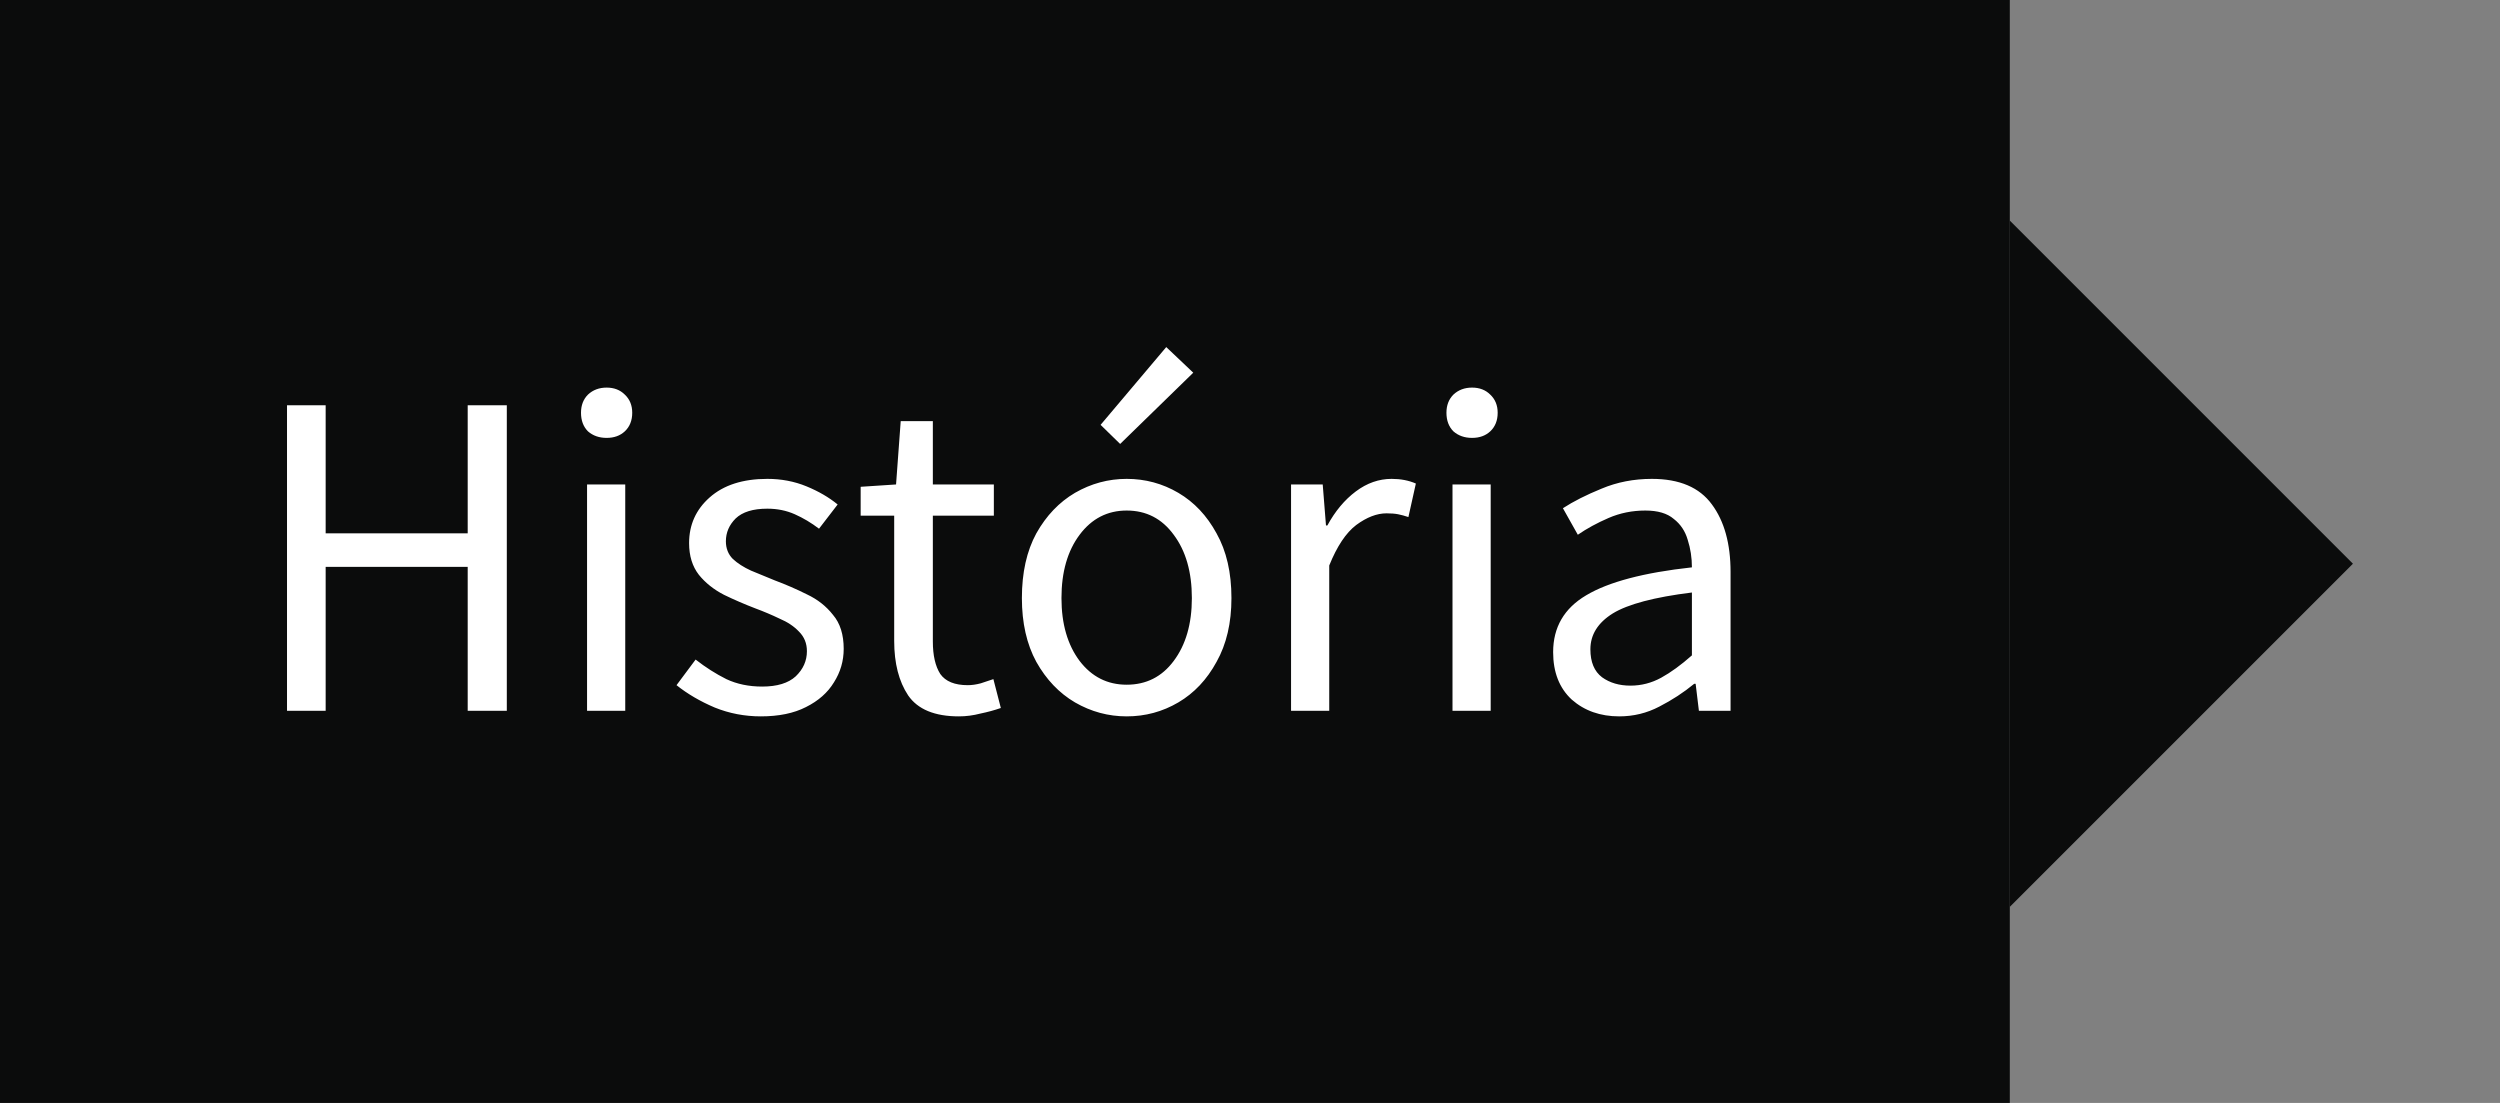
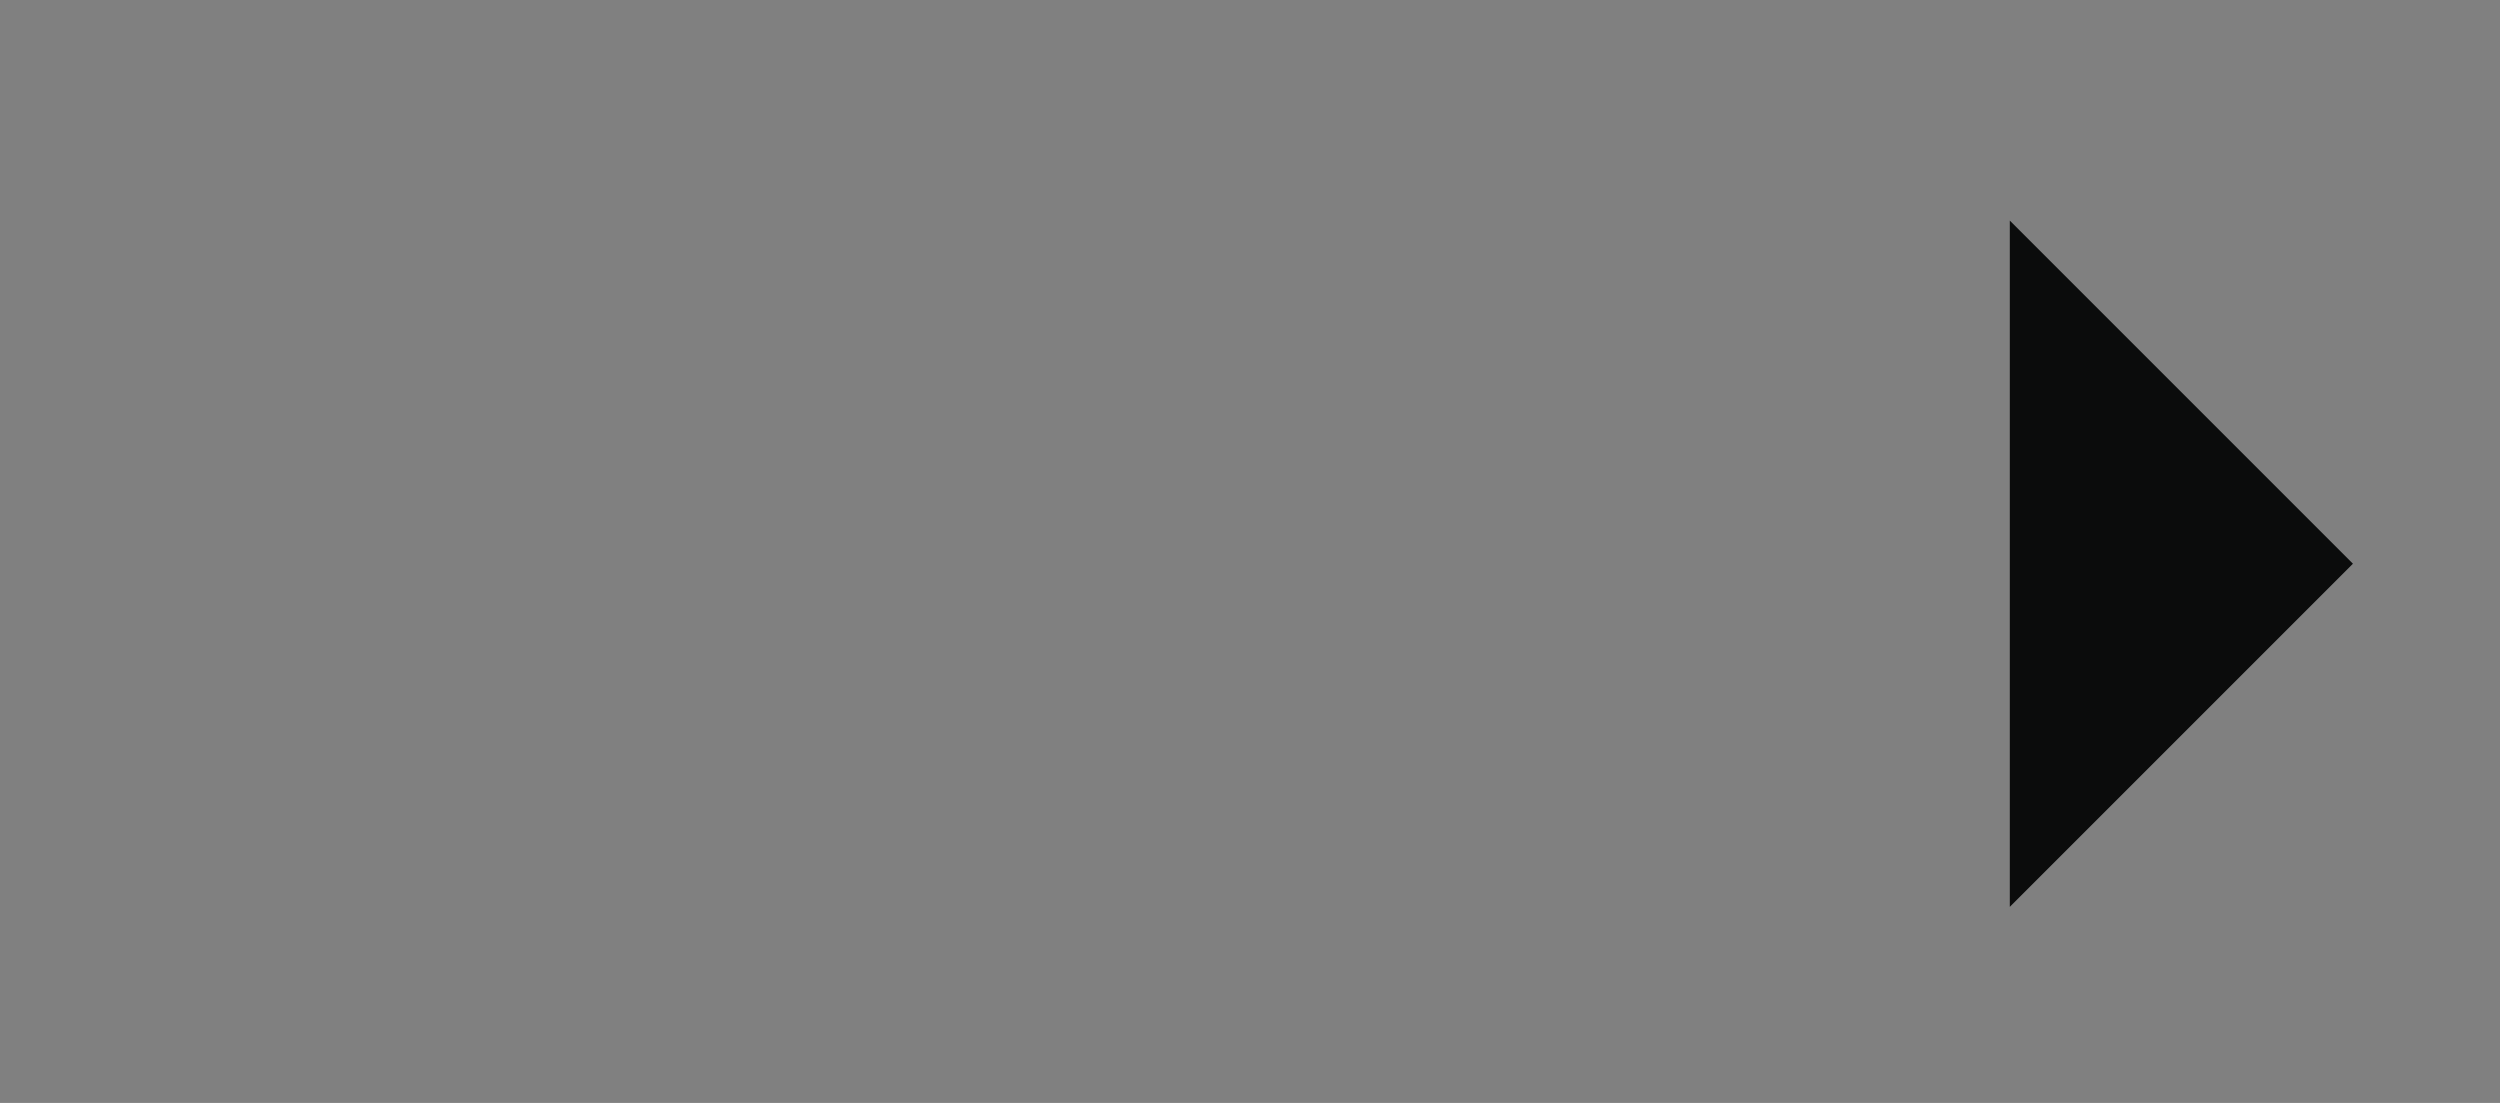
<svg xmlns="http://www.w3.org/2000/svg" width="102" height="45" viewBox="0 0 102 45" fill="none">
  <rect x="0" y="0" width="102" height="45" fill="#808080" stroke="none" />
-   <rect width="82" height="45" fill="#0B0C0C" />
-   <path d="M11.71 29V16.536H13.287V21.761H19.082V16.536H20.678V29H19.082V23.129H13.287V29H11.71ZM23.952 29V19.766H25.51V29H23.952ZM24.75 17.866C24.446 17.866 24.193 17.777 23.99 17.6C23.8 17.41 23.705 17.157 23.705 16.84C23.705 16.536 23.8 16.289 23.99 16.099C24.193 15.909 24.446 15.814 24.75 15.814C25.054 15.814 25.301 15.909 25.491 16.099C25.694 16.289 25.795 16.536 25.795 16.84C25.795 17.157 25.694 17.41 25.491 17.6C25.301 17.777 25.054 17.866 24.75 17.866ZM31.041 29.228C30.383 29.228 29.756 29.108 29.16 28.867C28.565 28.614 28.046 28.31 27.602 27.955L28.381 26.91C28.787 27.227 29.204 27.493 29.635 27.708C30.066 27.911 30.553 28.012 31.098 28.012C31.706 28.012 32.162 27.873 32.466 27.594C32.77 27.303 32.922 26.961 32.922 26.568C32.922 26.251 32.815 25.985 32.599 25.77C32.397 25.555 32.13 25.377 31.801 25.238C31.485 25.086 31.155 24.947 30.813 24.82C30.383 24.655 29.958 24.472 29.54 24.269C29.122 24.054 28.78 23.781 28.514 23.452C28.248 23.11 28.115 22.679 28.115 22.16C28.115 21.413 28.394 20.792 28.951 20.298C29.521 19.791 30.306 19.538 31.307 19.538C31.877 19.538 32.409 19.639 32.903 19.842C33.397 20.045 33.822 20.292 34.176 20.583L33.416 21.571C33.099 21.33 32.77 21.134 32.428 20.982C32.086 20.83 31.712 20.754 31.307 20.754C30.724 20.754 30.294 20.887 30.015 21.153C29.749 21.419 29.616 21.729 29.616 22.084C29.616 22.375 29.711 22.616 29.901 22.806C30.091 22.983 30.338 23.142 30.642 23.281C30.946 23.408 31.269 23.541 31.611 23.68C32.054 23.845 32.492 24.035 32.922 24.25C33.353 24.453 33.708 24.731 33.986 25.086C34.278 25.428 34.423 25.89 34.423 26.473C34.423 26.967 34.29 27.423 34.024 27.841C33.771 28.259 33.391 28.595 32.884 28.848C32.39 29.101 31.776 29.228 31.041 29.228ZM39.124 29.228C38.136 29.228 37.446 28.943 37.053 28.373C36.673 27.803 36.483 27.062 36.483 26.15V21.039H35.115V19.861L36.559 19.766L36.749 17.182H38.06V19.766H40.549V21.039H38.06V26.169C38.06 26.739 38.161 27.182 38.364 27.499C38.579 27.803 38.953 27.955 39.485 27.955C39.65 27.955 39.827 27.93 40.017 27.879C40.207 27.816 40.378 27.759 40.53 27.708L40.834 28.886C40.581 28.975 40.302 29.051 39.998 29.114C39.707 29.19 39.415 29.228 39.124 29.228ZM45.968 29.228C45.221 29.228 44.518 29.038 43.859 28.658C43.213 28.278 42.688 27.727 42.282 27.005C41.889 26.283 41.693 25.415 41.693 24.402C41.693 23.363 41.889 22.483 42.282 21.761C42.688 21.039 43.213 20.488 43.859 20.108C44.518 19.728 45.221 19.538 45.968 19.538C46.728 19.538 47.431 19.728 48.077 20.108C48.723 20.488 49.242 21.039 49.635 21.761C50.041 22.483 50.243 23.363 50.243 24.402C50.243 25.415 50.041 26.283 49.635 27.005C49.242 27.727 48.723 28.278 48.077 28.658C47.431 29.038 46.728 29.228 45.968 29.228ZM45.968 27.936C46.766 27.936 47.406 27.613 47.887 26.967C48.381 26.308 48.628 25.453 48.628 24.402C48.628 23.338 48.381 22.477 47.887 21.818C47.406 21.159 46.766 20.83 45.968 20.83C45.183 20.83 44.543 21.159 44.049 21.818C43.555 22.477 43.308 23.338 43.308 24.402C43.308 25.453 43.555 26.308 44.049 26.967C44.543 27.613 45.183 27.936 45.968 27.936ZM45.702 18.113L44.904 17.334L47.583 14.161L48.685 15.206L45.702 18.113ZM52.675 29V19.766H53.967L54.1 21.438H54.157C54.474 20.855 54.86 20.393 55.316 20.051C55.772 19.709 56.26 19.538 56.779 19.538C57.146 19.538 57.476 19.601 57.767 19.728L57.463 21.096C57.311 21.045 57.172 21.007 57.045 20.982C56.918 20.957 56.76 20.944 56.57 20.944C56.177 20.944 55.766 21.102 55.335 21.419C54.917 21.736 54.55 22.287 54.233 23.072V29H52.675ZM59.262 29V19.766H60.82V29H59.262ZM60.06 17.866C59.756 17.866 59.503 17.777 59.3 17.6C59.11 17.41 59.015 17.157 59.015 16.84C59.015 16.536 59.11 16.289 59.3 16.099C59.503 15.909 59.756 15.814 60.06 15.814C60.364 15.814 60.611 15.909 60.801 16.099C61.004 16.289 61.105 16.536 61.105 16.84C61.105 17.157 61.004 17.41 60.801 17.6C60.611 17.777 60.364 17.866 60.06 17.866ZM66.066 29.228C65.293 29.228 64.647 29 64.128 28.544C63.621 28.075 63.368 27.429 63.368 26.606C63.368 25.593 63.817 24.82 64.717 24.288C65.629 23.743 67.066 23.363 69.03 23.148C69.03 22.755 68.973 22.382 68.859 22.027C68.757 21.672 68.567 21.387 68.289 21.172C68.023 20.944 67.636 20.83 67.13 20.83C66.598 20.83 66.097 20.931 65.629 21.134C65.16 21.337 64.742 21.565 64.375 21.818L63.767 20.735C64.197 20.456 64.723 20.19 65.344 19.937C65.977 19.671 66.661 19.538 67.396 19.538C68.523 19.538 69.34 19.886 69.847 20.583C70.353 21.267 70.607 22.185 70.607 23.338V29H69.315L69.182 27.898H69.125C68.694 28.253 68.219 28.563 67.7 28.829C67.193 29.095 66.648 29.228 66.066 29.228ZM66.522 27.974C66.965 27.974 67.383 27.866 67.776 27.651C68.168 27.436 68.586 27.132 69.03 26.739V24.174C67.497 24.364 66.42 24.649 65.8 25.029C65.192 25.409 64.888 25.897 64.888 26.492C64.888 27.011 65.046 27.391 65.363 27.632C65.679 27.86 66.066 27.974 66.522 27.974Z" fill="white" />
  <path fill-rule="evenodd" clip-rule="evenodd" d="M82 9V37L96 23L82 9Z" fill="#0B0C0C" />
</svg>